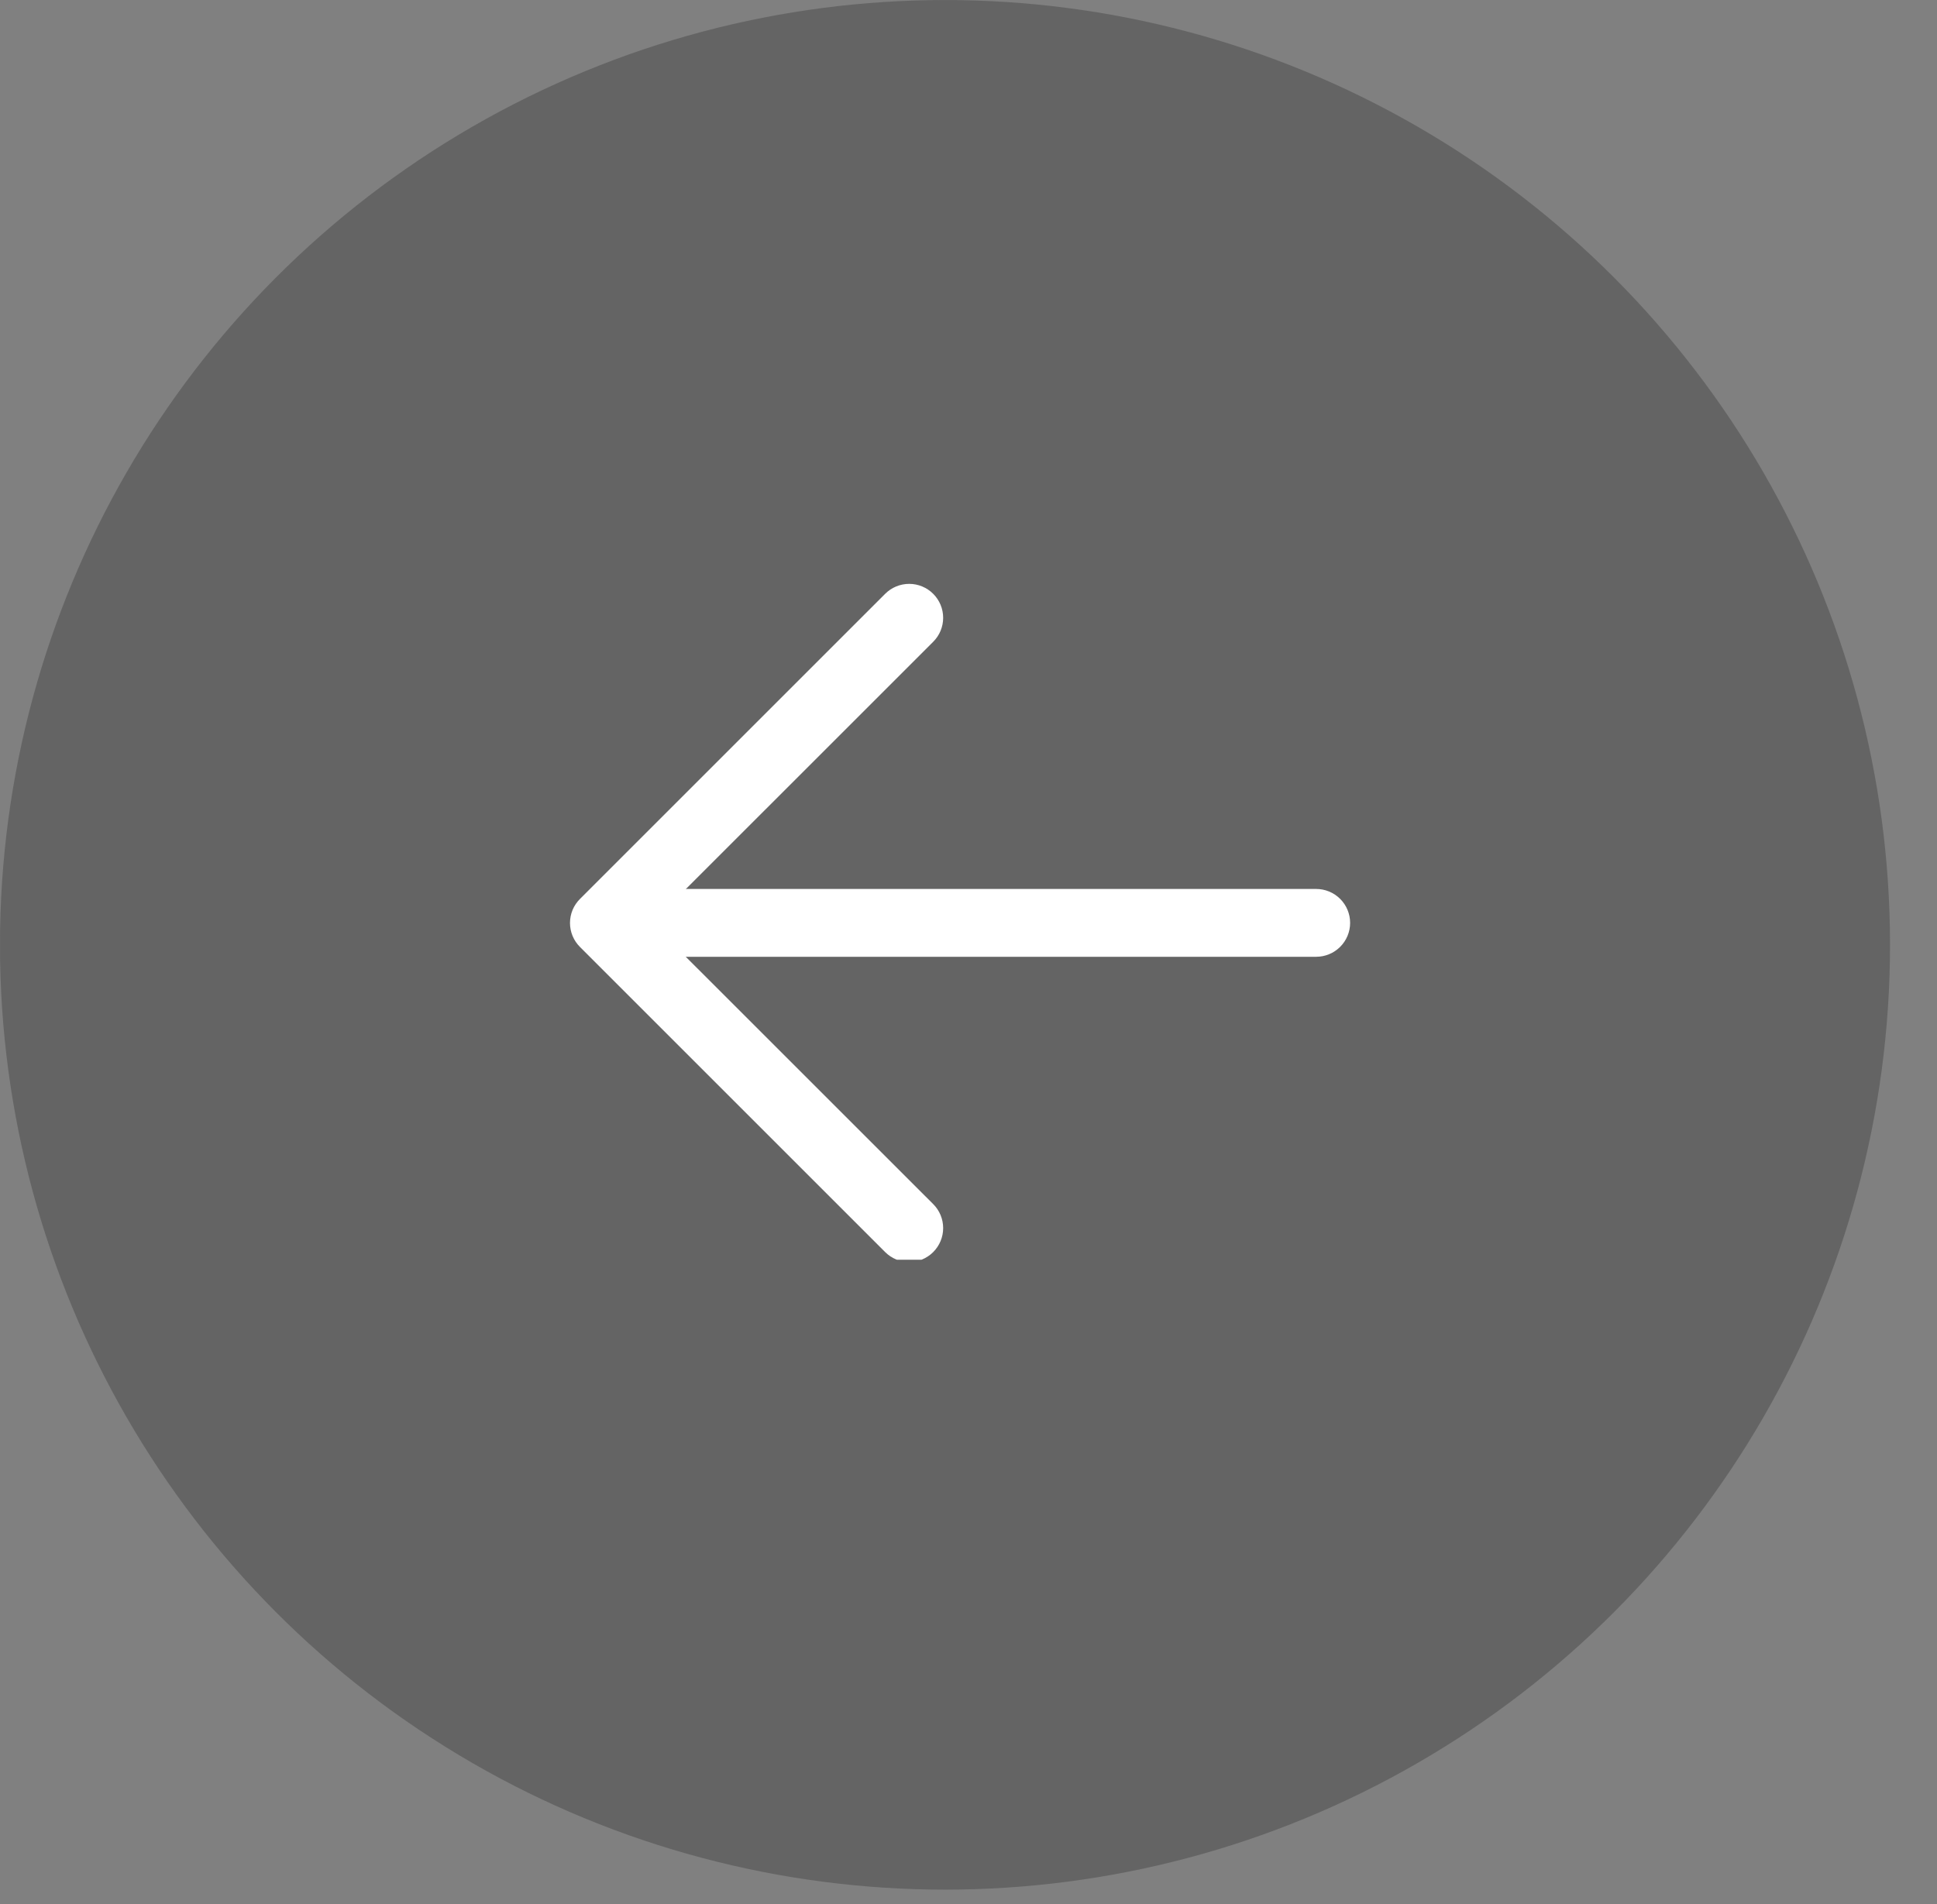
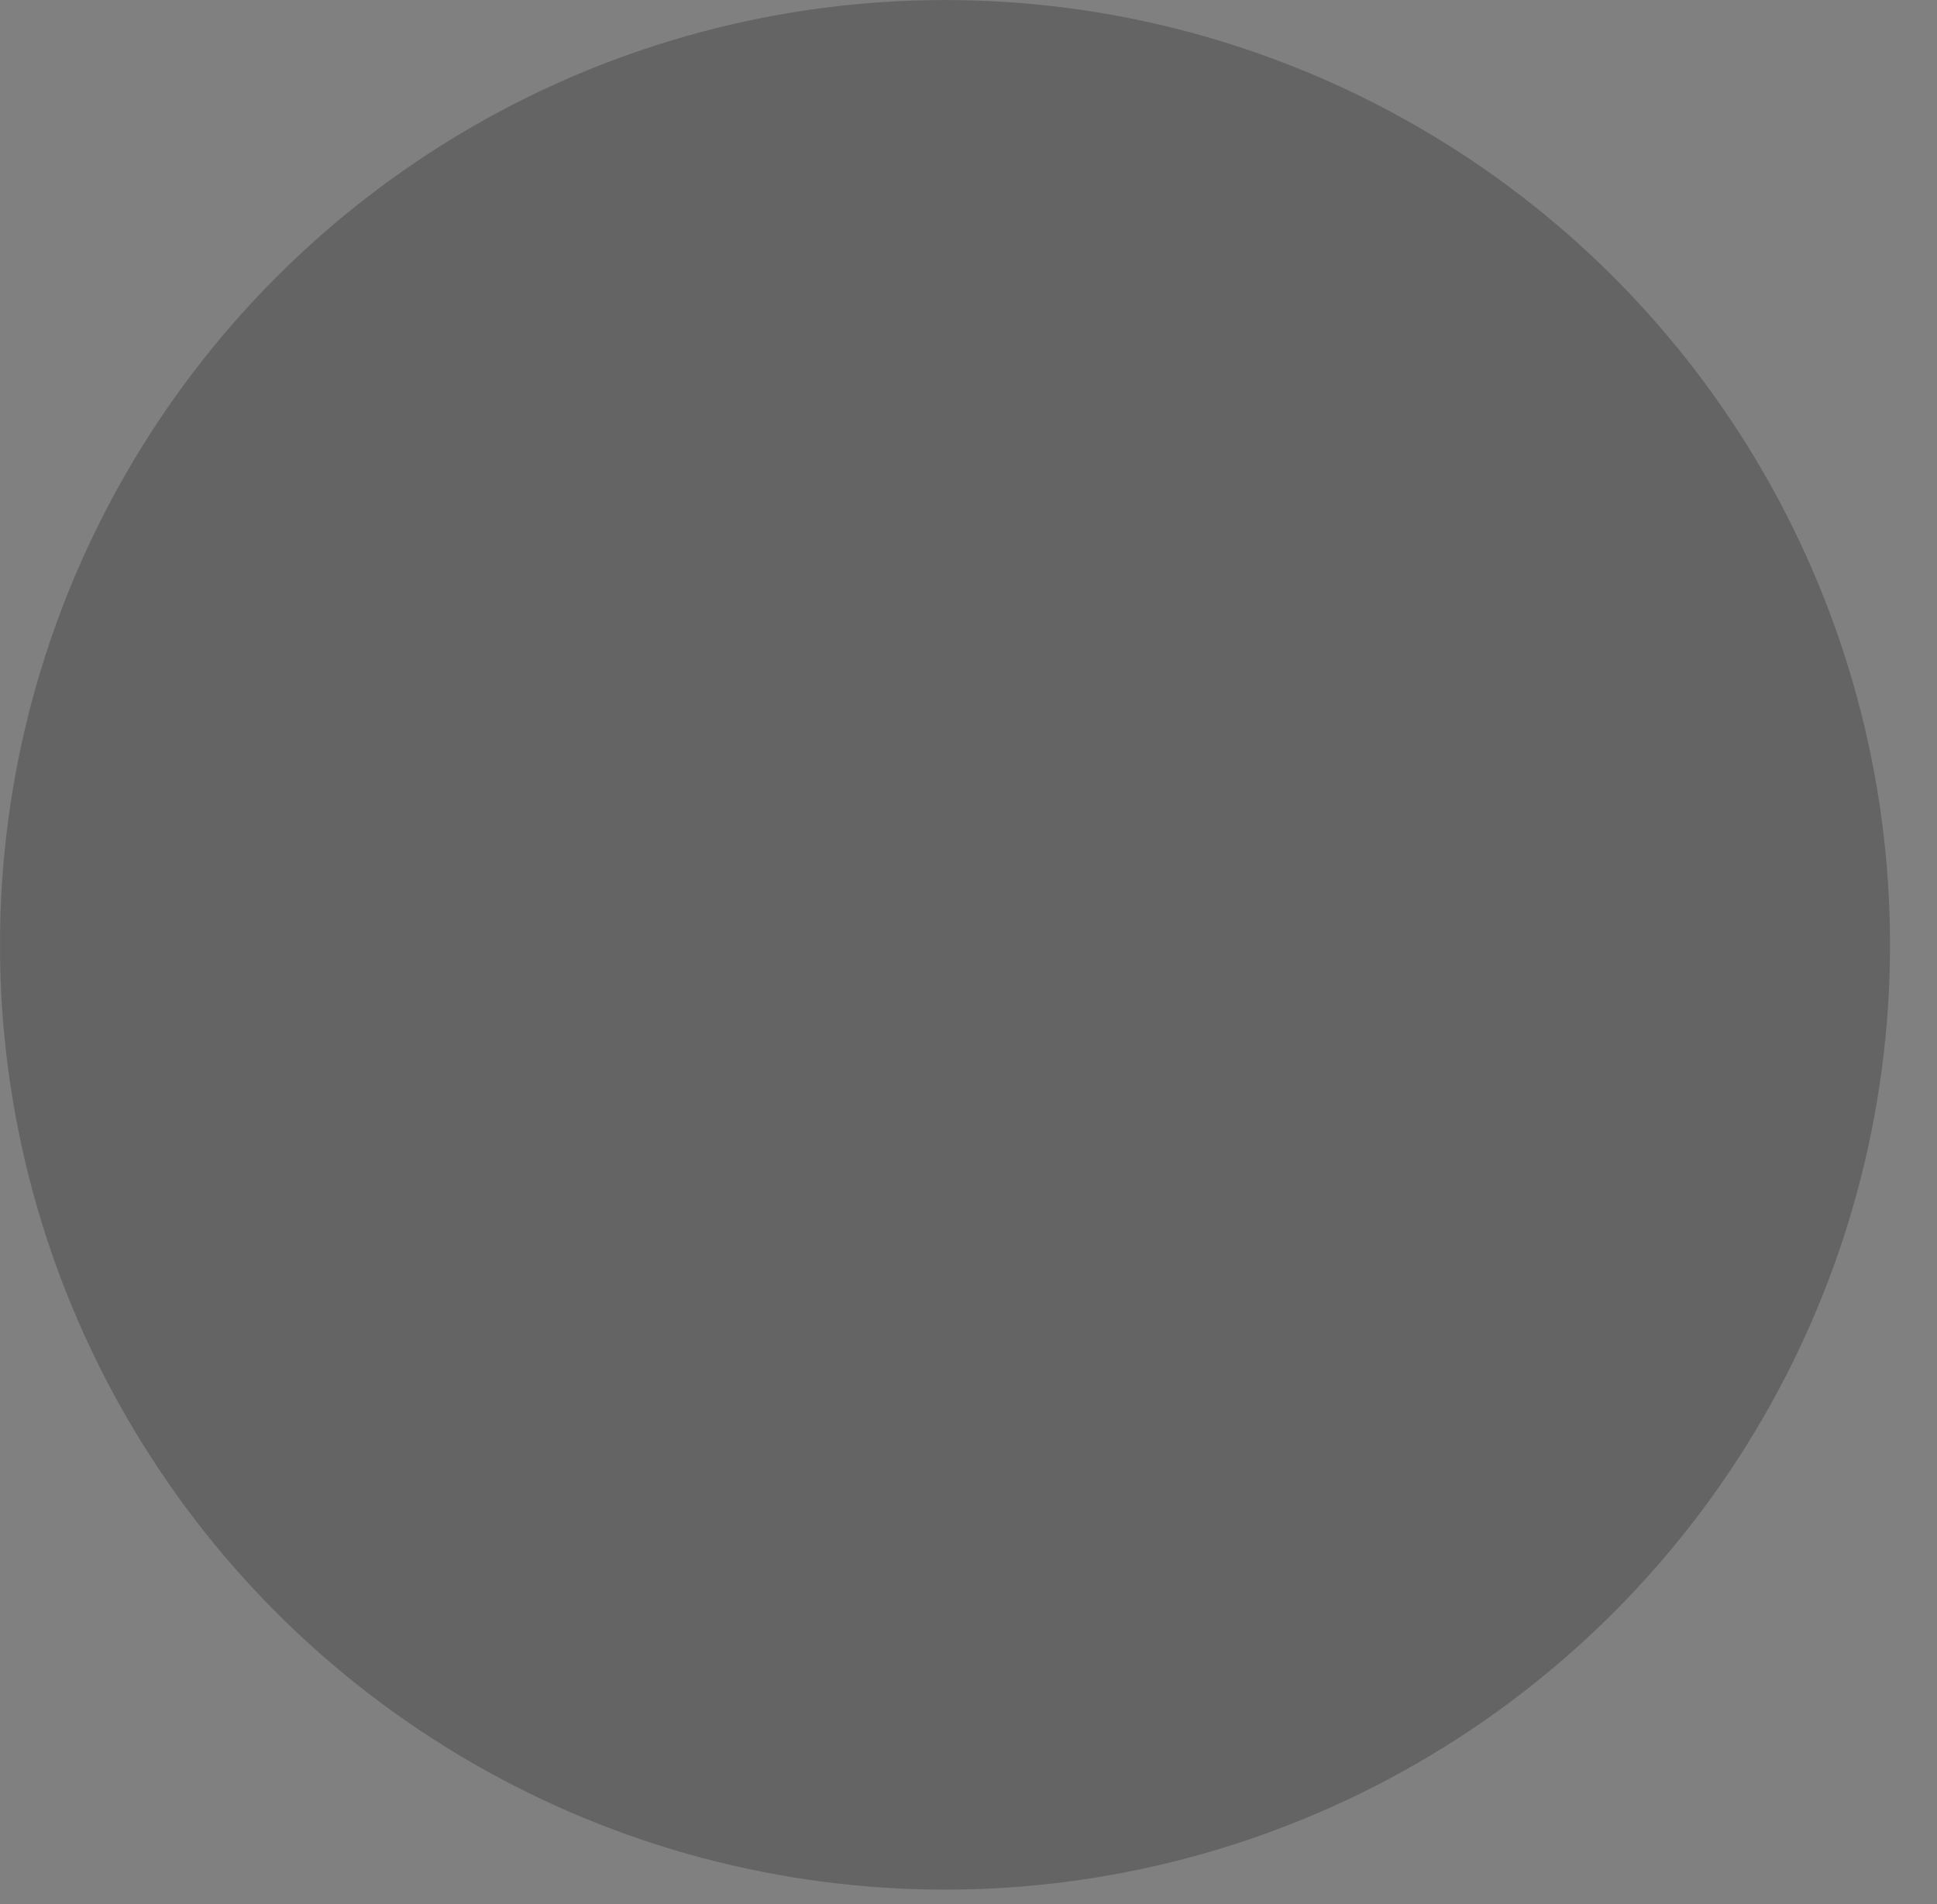
<svg xmlns="http://www.w3.org/2000/svg" width="60" height="59" viewBox="0 0 60 59" fill="none">
  <rect x="0" y="0" width="60" height="59" fill="#808080" stroke="none" />
  <g clip-path="url(#clip0_62_1305)">
    <circle cx="29.272" cy="29.274" r="29.273" transform="rotate(180 29.272 29.274)" fill="#525252" fill-opacity="0.6" />
    <g clip-path="url(#clip1_62_1305)">
-       <path d="M19.761 27.543L40.77 27.543C41.049 27.543 41.316 27.654 41.513 27.851C41.71 28.048 41.821 28.315 41.821 28.593C41.821 28.872 41.71 29.139 41.513 29.336C41.316 29.533 41.049 29.644 40.77 29.644L19.761 29.644C19.483 29.644 19.216 29.533 19.019 29.336C18.822 29.139 18.711 28.872 18.711 28.593C18.711 28.315 18.822 28.048 19.019 27.851C19.216 27.654 19.483 27.543 19.761 27.543Z" fill="white" />
-       <path d="M20.194 28.596L28.906 37.306C29.104 37.503 29.215 37.771 29.215 38.05C29.215 38.329 29.104 38.596 28.906 38.794C28.709 38.991 28.442 39.102 28.163 39.102C27.884 39.102 27.616 38.991 27.419 38.794L17.965 29.34C17.867 29.242 17.789 29.126 17.736 28.998C17.683 28.871 17.656 28.734 17.656 28.596C17.656 28.458 17.683 28.321 17.736 28.193C17.789 28.066 17.867 27.95 17.965 27.852L27.419 18.398C27.616 18.201 27.884 18.09 28.163 18.09C28.442 18.09 28.709 18.201 28.906 18.398C29.104 18.595 29.215 18.863 29.215 19.142C29.215 19.421 29.104 19.688 28.906 19.885L20.194 28.596Z" fill="white" />
-     </g>
+       </g>
  </g>
  <defs>
    <clipPath id="clip0_62_1305">
      <rect width="59.474" height="58.545" fill="white" transform="translate(59.475 58.547) rotate(180)" />
    </clipPath>
    <clipPath id="clip1_62_1305">
-       <rect width="24.162" height="20.941" fill="white" transform="translate(17.656 18.09)" />
-     </clipPath>
+       </clipPath>
  </defs>
</svg>